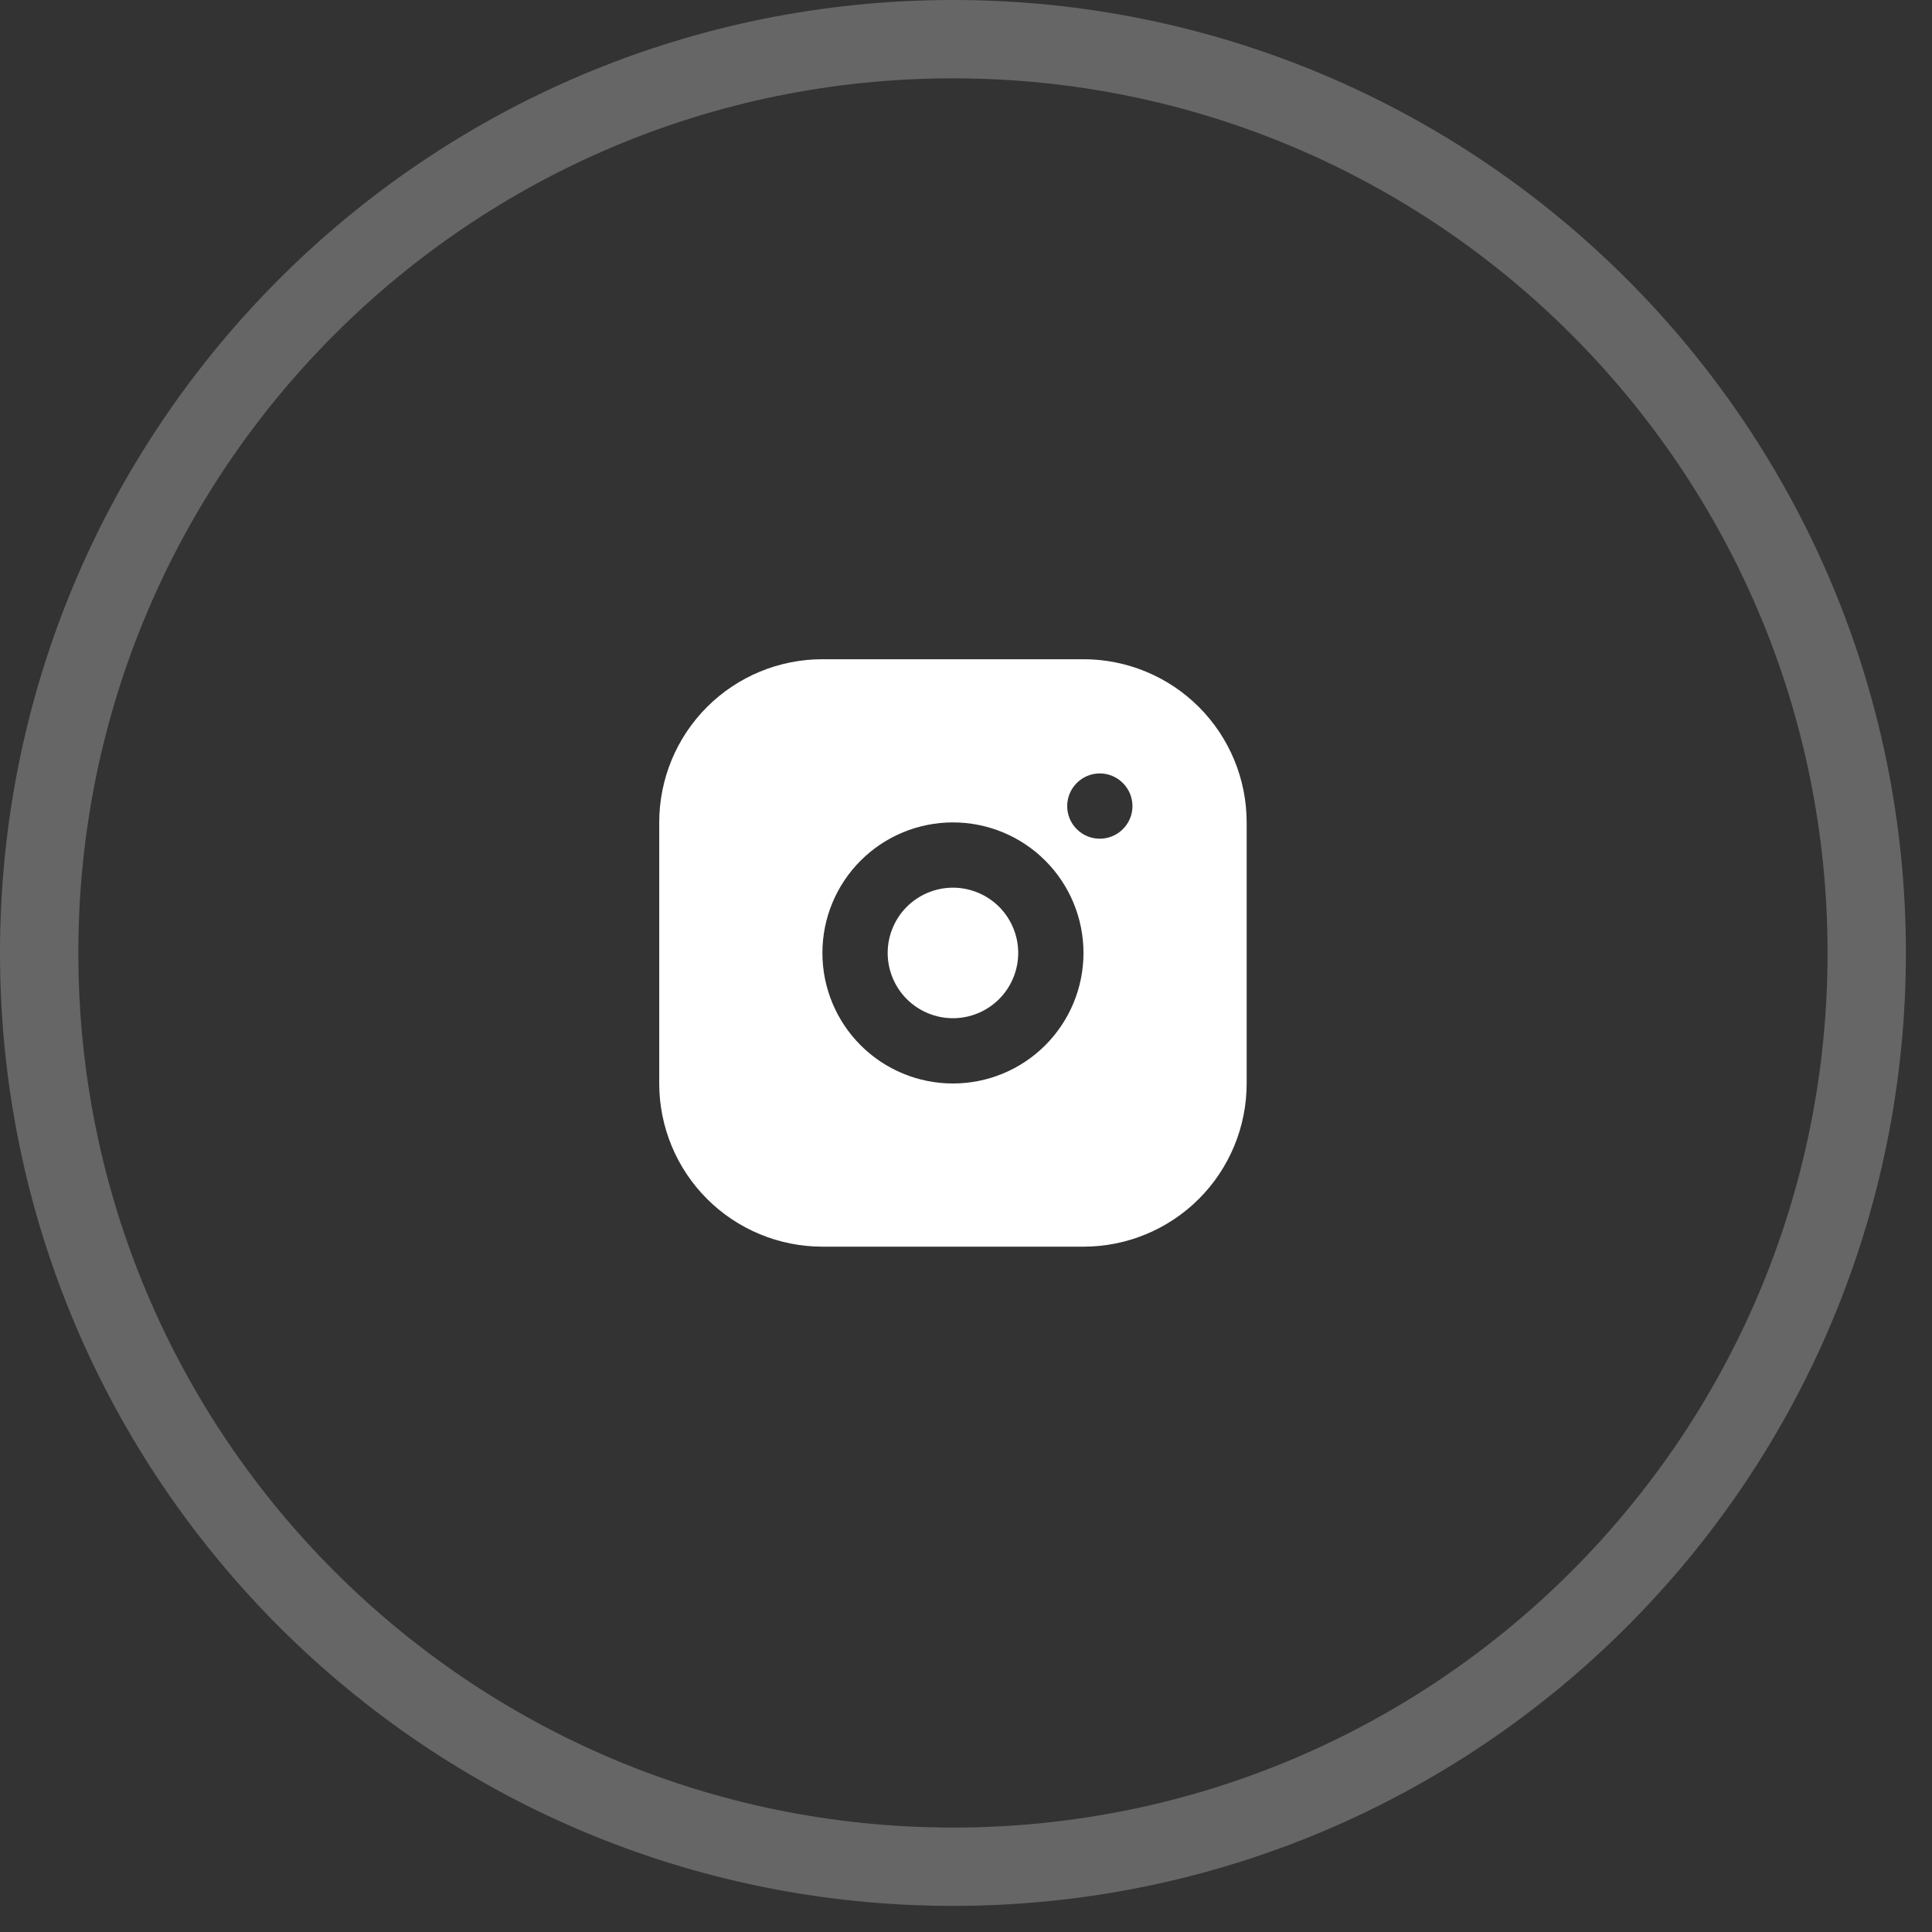
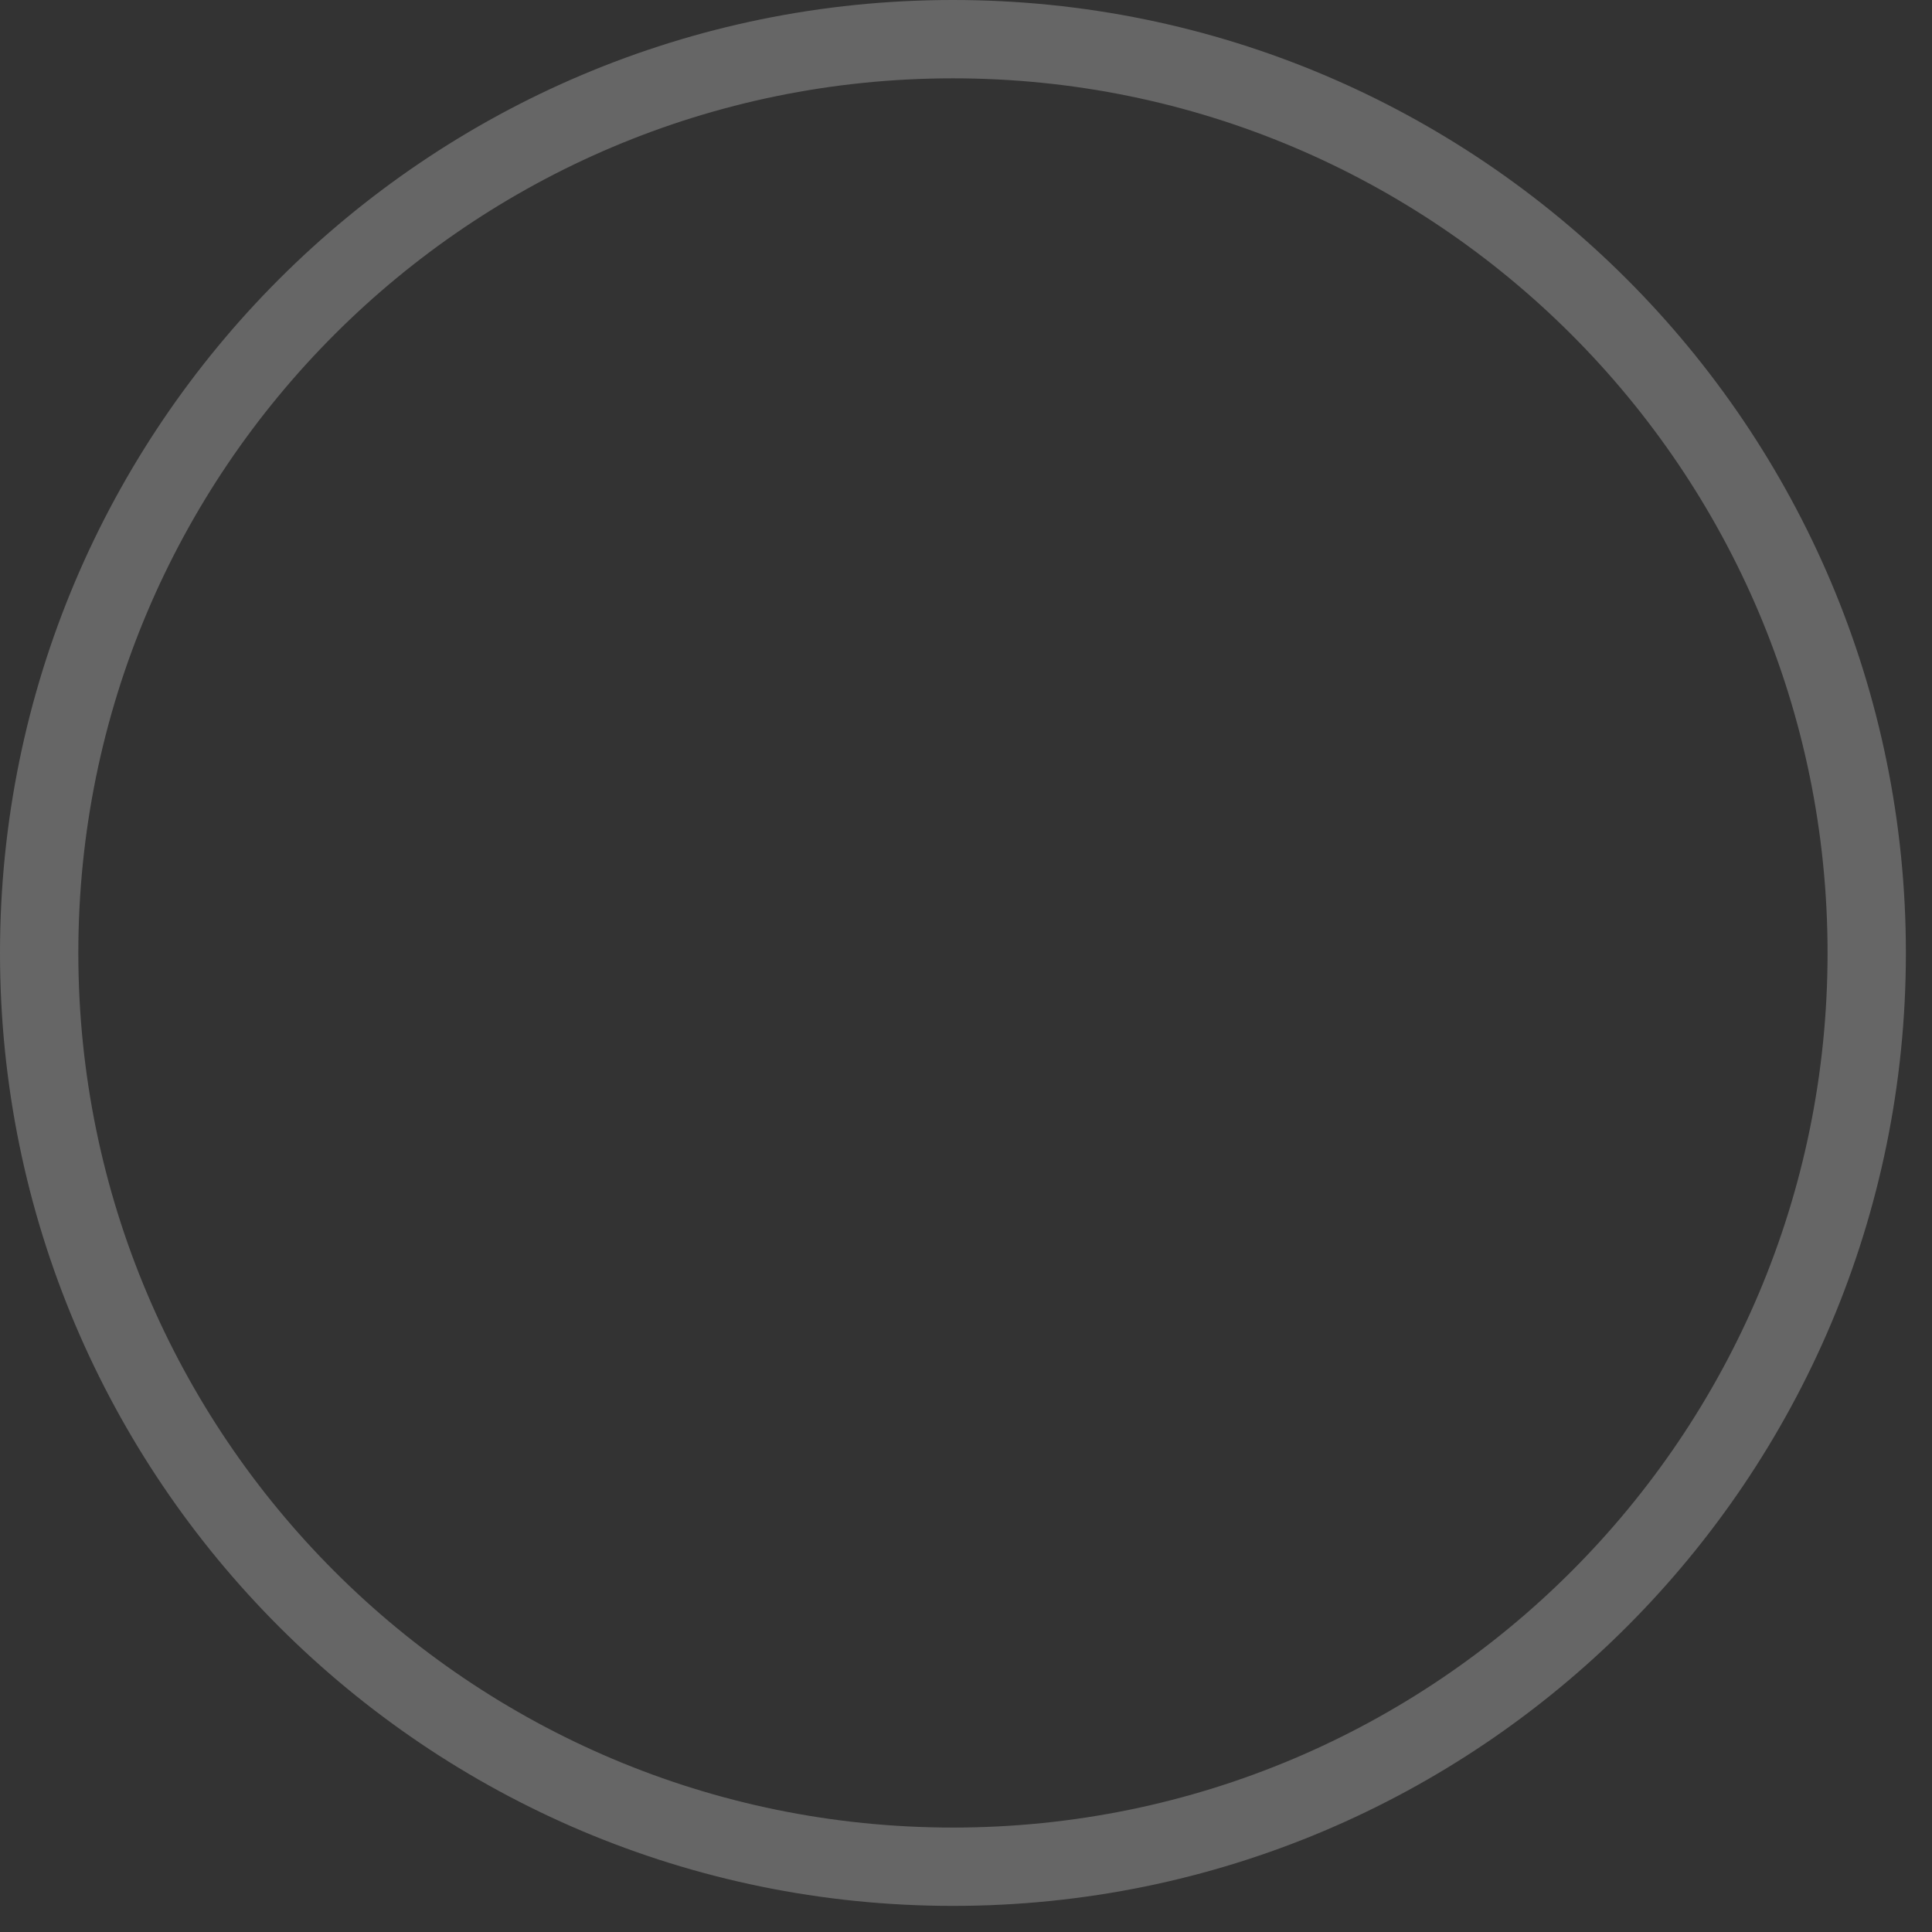
<svg xmlns="http://www.w3.org/2000/svg" width="37" height="37" viewBox="0 0 37 37" fill="none">
  <rect x="0" y="0" width="37" height="37" fill="#333333" stroke="none" />
  <path opacity="0.25" fill-rule="evenodd" clip-rule="evenodd" d="M18.25 35.75C27.915 35.75 35.75 27.915 35.75 18.25C35.75 8.585 27.915 0.75 18.25 0.75C8.585 0.75 0.75 8.585 0.75 18.25C0.75 27.915 8.585 35.75 18.25 35.75Z" stroke="white" stroke-width="1.5" />
-   <path d="M20.75 12.625C21.579 12.625 22.374 12.954 22.96 13.54C23.546 14.126 23.875 14.921 23.875 15.75V20.75C23.875 21.579 23.546 22.374 22.96 22.96C22.374 23.546 21.579 23.875 20.75 23.875H15.75C14.921 23.875 14.126 23.546 13.54 22.96C12.954 22.374 12.625 21.579 12.625 20.75V15.75C12.625 14.921 12.954 14.126 13.54 13.54C14.126 12.954 14.921 12.625 15.75 12.625H20.75ZM18.25 15.75C17.587 15.75 16.951 16.013 16.482 16.482C16.013 16.951 15.75 17.587 15.75 18.25C15.75 18.913 16.013 19.549 16.482 20.018C16.951 20.487 17.587 20.75 18.25 20.75C18.913 20.75 19.549 20.487 20.018 20.018C20.487 19.549 20.75 18.913 20.75 18.25C20.75 17.587 20.487 16.951 20.018 16.482C19.549 16.013 18.913 15.75 18.25 15.75ZM18.25 17C18.581 17 18.899 17.132 19.134 17.366C19.368 17.601 19.5 17.919 19.5 18.25C19.5 18.581 19.368 18.899 19.134 19.134C18.899 19.368 18.581 19.5 18.25 19.5C17.919 19.5 17.601 19.368 17.366 19.134C17.132 18.899 17 18.581 17 18.25C17 17.919 17.132 17.601 17.366 17.366C17.601 17.132 17.919 17 18.25 17ZM21.062 14.812C20.897 14.812 20.738 14.878 20.621 14.996C20.503 15.113 20.438 15.272 20.438 15.438C20.438 15.603 20.503 15.762 20.621 15.879C20.738 15.997 20.897 16.062 21.062 16.062C21.228 16.062 21.387 15.997 21.504 15.879C21.622 15.762 21.688 15.603 21.688 15.438C21.688 15.272 21.622 15.113 21.504 14.996C21.387 14.878 21.228 14.812 21.062 14.812Z" fill="white" />
</svg>